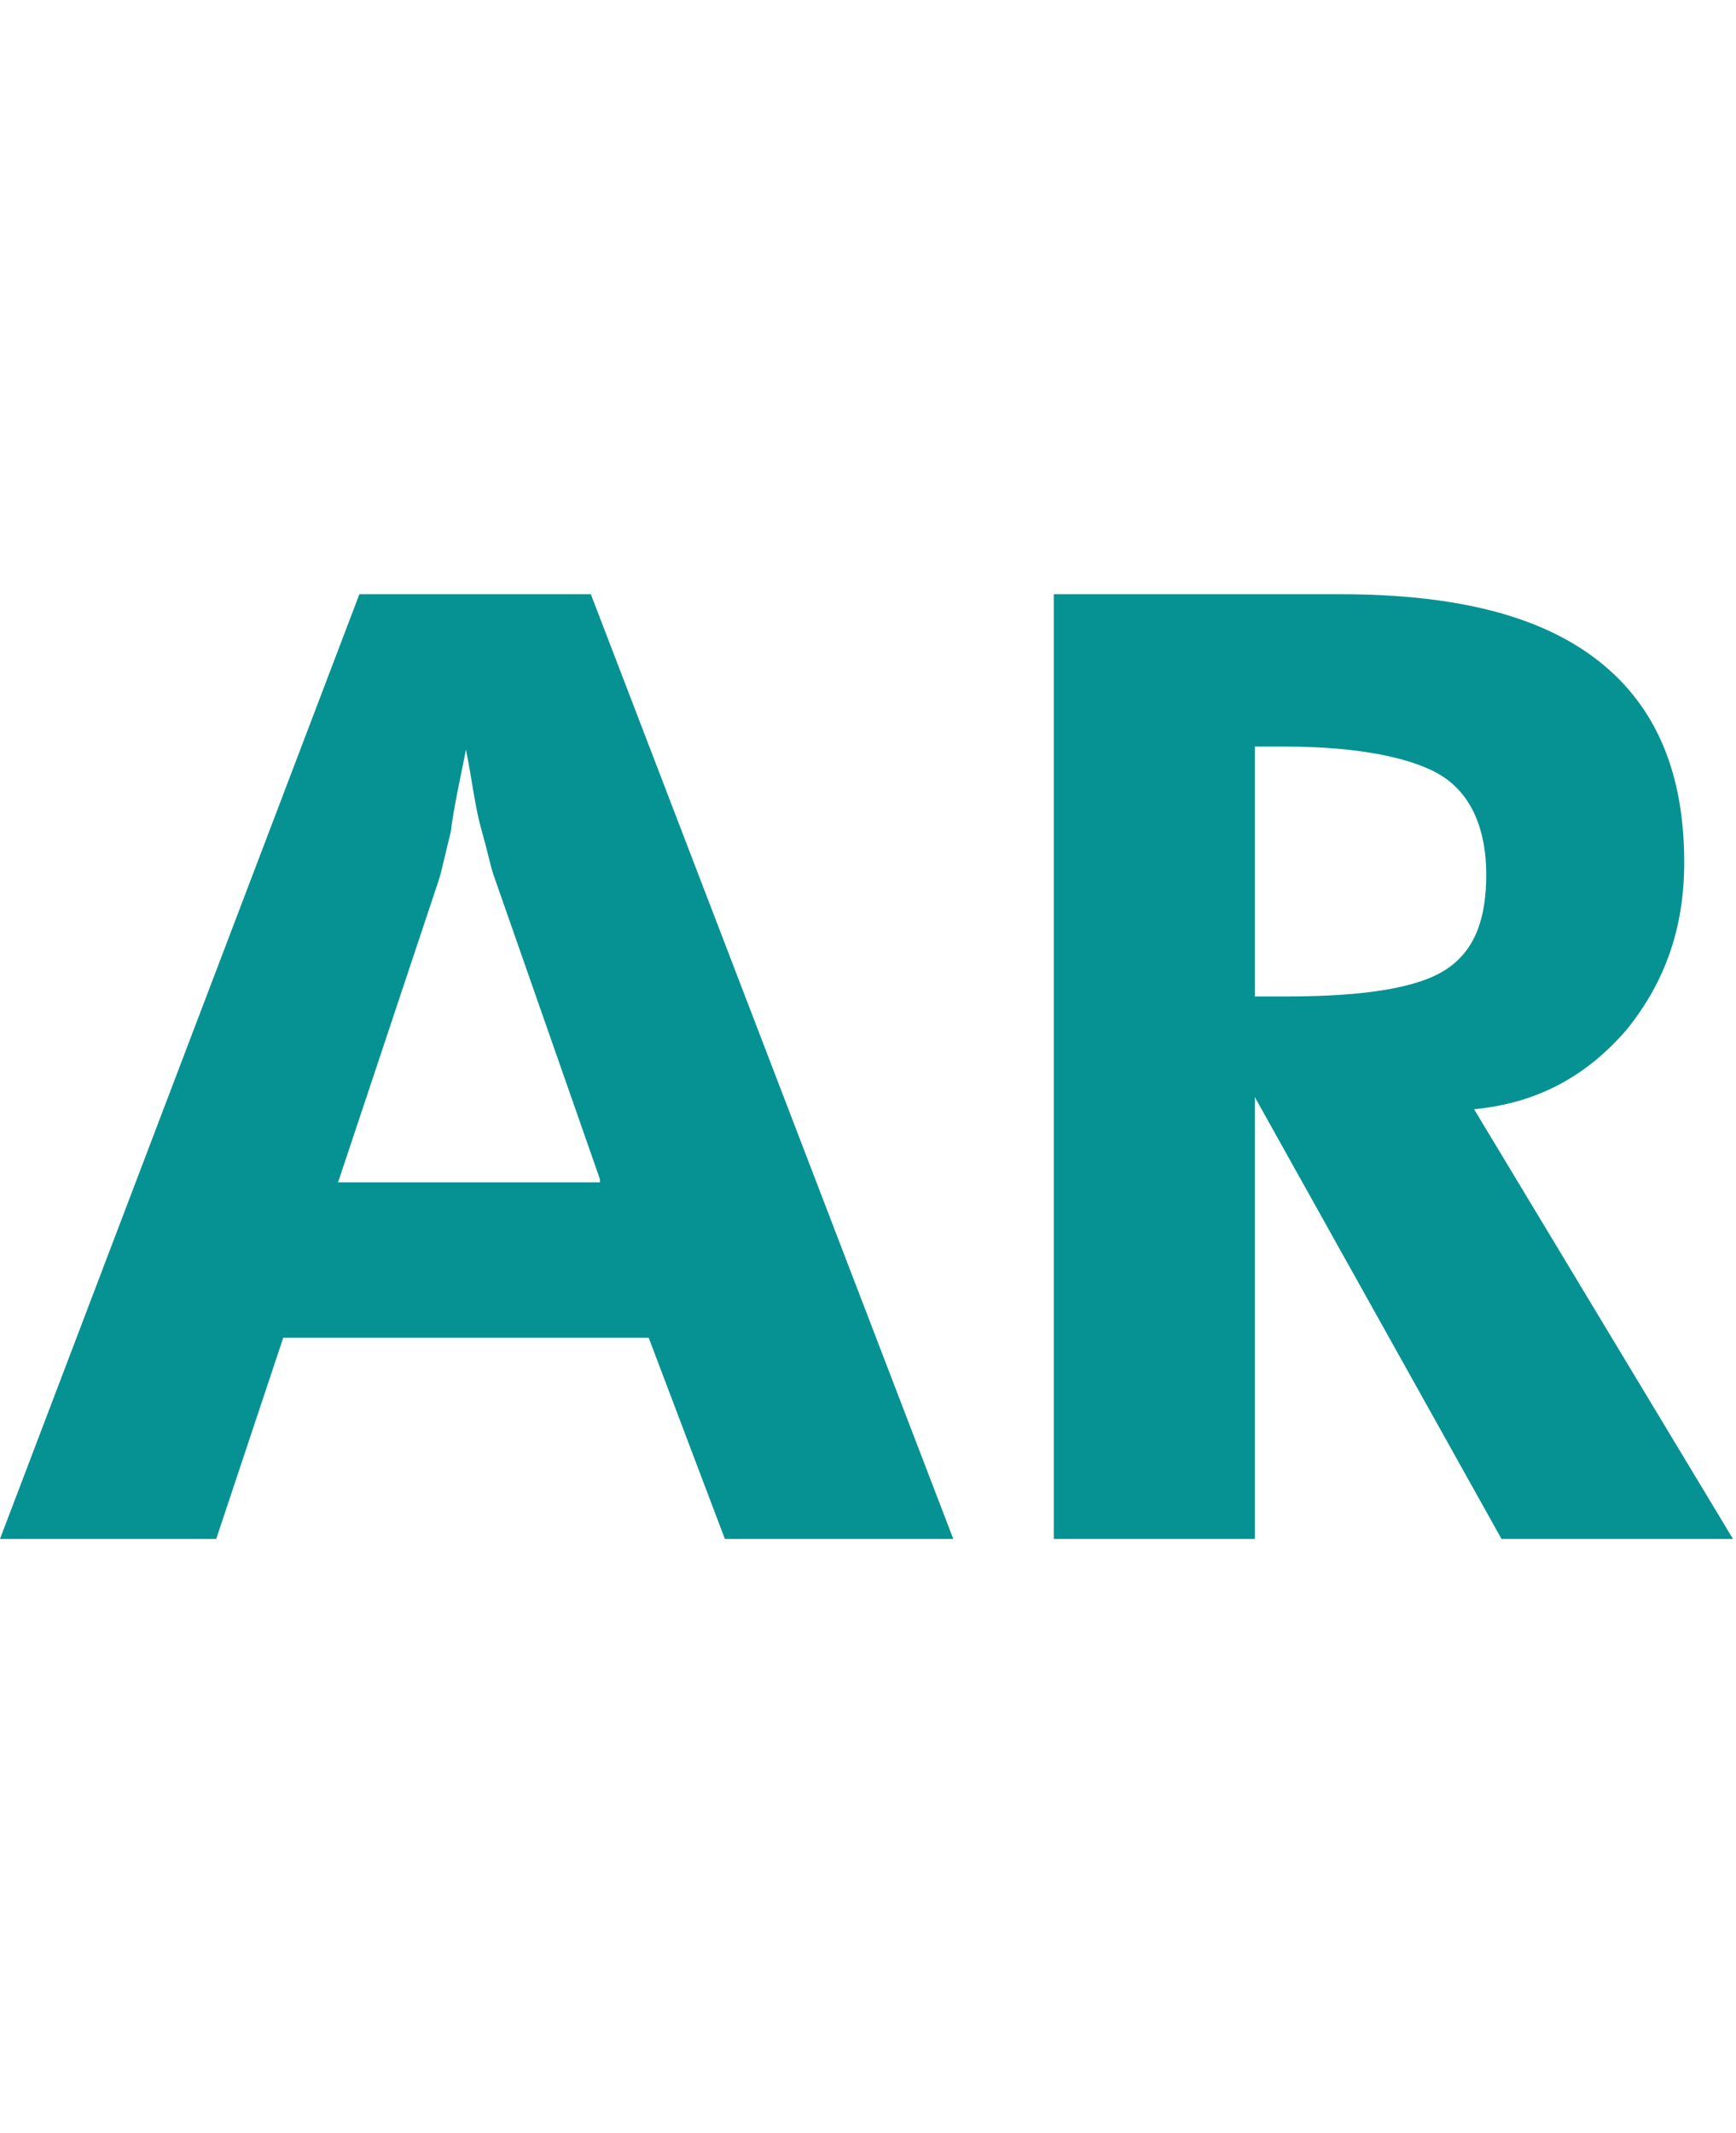
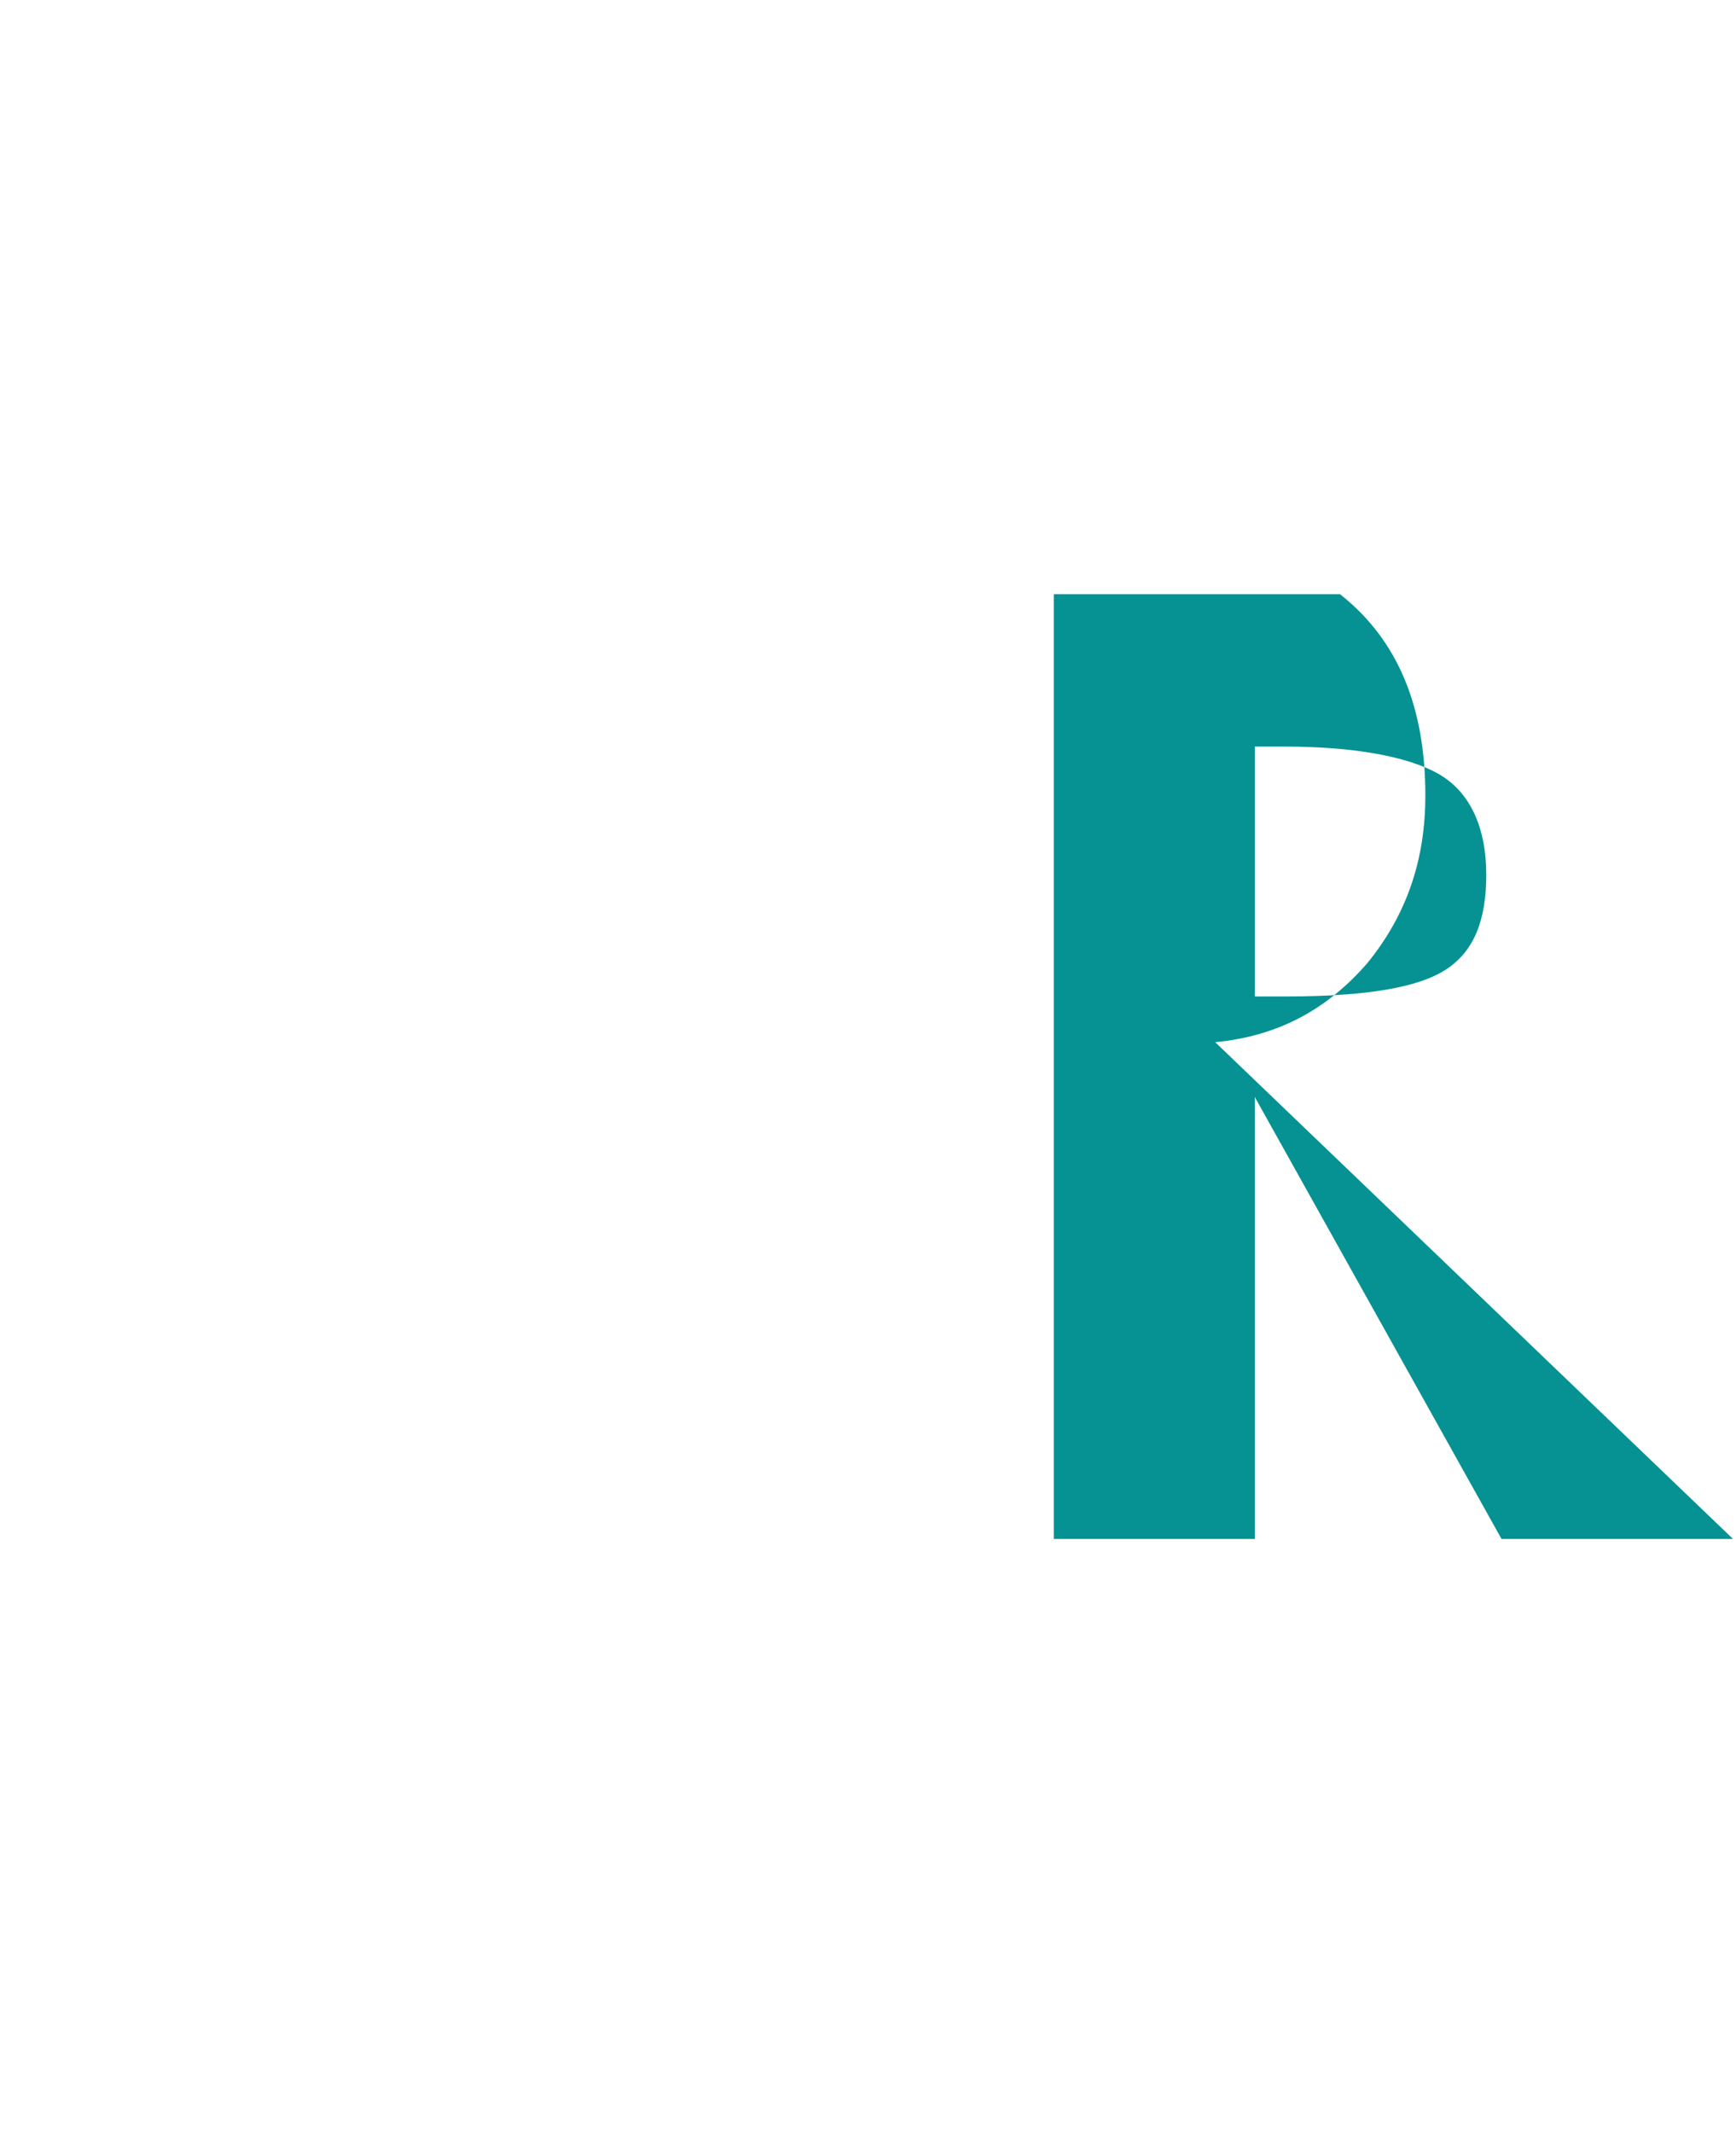
<svg xmlns="http://www.w3.org/2000/svg" version="1.1" id="レイヤー_1" x="0px" y="0px" width="57px" height="70px" viewBox="0 0 57 70" style="enable-background:new 0 0 57 70;" xml:space="preserve">
  <style type="text/css">
	.st0{fill:#069292;}
</style>
  <g>
    <g>
      <g>
-         <path class="st0" d="M0,50.5l11.8-31h7.6l11.9,31h-7.5l-2.5-6.6h-12l-2.2,6.6H0z M19.7,38.7l-3.5-10c-0.1-0.3-0.2-0.8-0.4-1.5     s-0.3-1.6-0.5-2.6c-0.2,1-0.4,1.9-0.5,2.7c-0.2,0.8-0.3,1.3-0.4,1.6l-3.3,9.9H19.7z" />
-         <path class="st0" d="M56.9,50.5h-7.6L41.2,36v14.5h-6.6v-31H44c3.8,0,6.6,0.7,8.5,2.2c1.9,1.5,2.8,3.7,2.8,6.6     c0,2.1-0.6,3.9-1.9,5.5c-1.3,1.5-2.9,2.4-5,2.6L56.9,50.5z M41.2,32.7h1c2.7,0,4.4-0.3,5.3-0.9c0.9-0.6,1.3-1.6,1.3-3.1     c0-1.5-0.5-2.6-1.4-3.2s-2.7-1-5.2-1h-1V32.7z" />
+         <path class="st0" d="M56.9,50.5h-7.6L41.2,36v14.5h-6.6v-31H44c1.9,1.5,2.8,3.7,2.8,6.6     c0,2.1-0.6,3.9-1.9,5.5c-1.3,1.5-2.9,2.4-5,2.6L56.9,50.5z M41.2,32.7h1c2.7,0,4.4-0.3,5.3-0.9c0.9-0.6,1.3-1.6,1.3-3.1     c0-1.5-0.5-2.6-1.4-3.2s-2.7-1-5.2-1h-1V32.7z" />
      </g>
    </g>
  </g>
</svg>